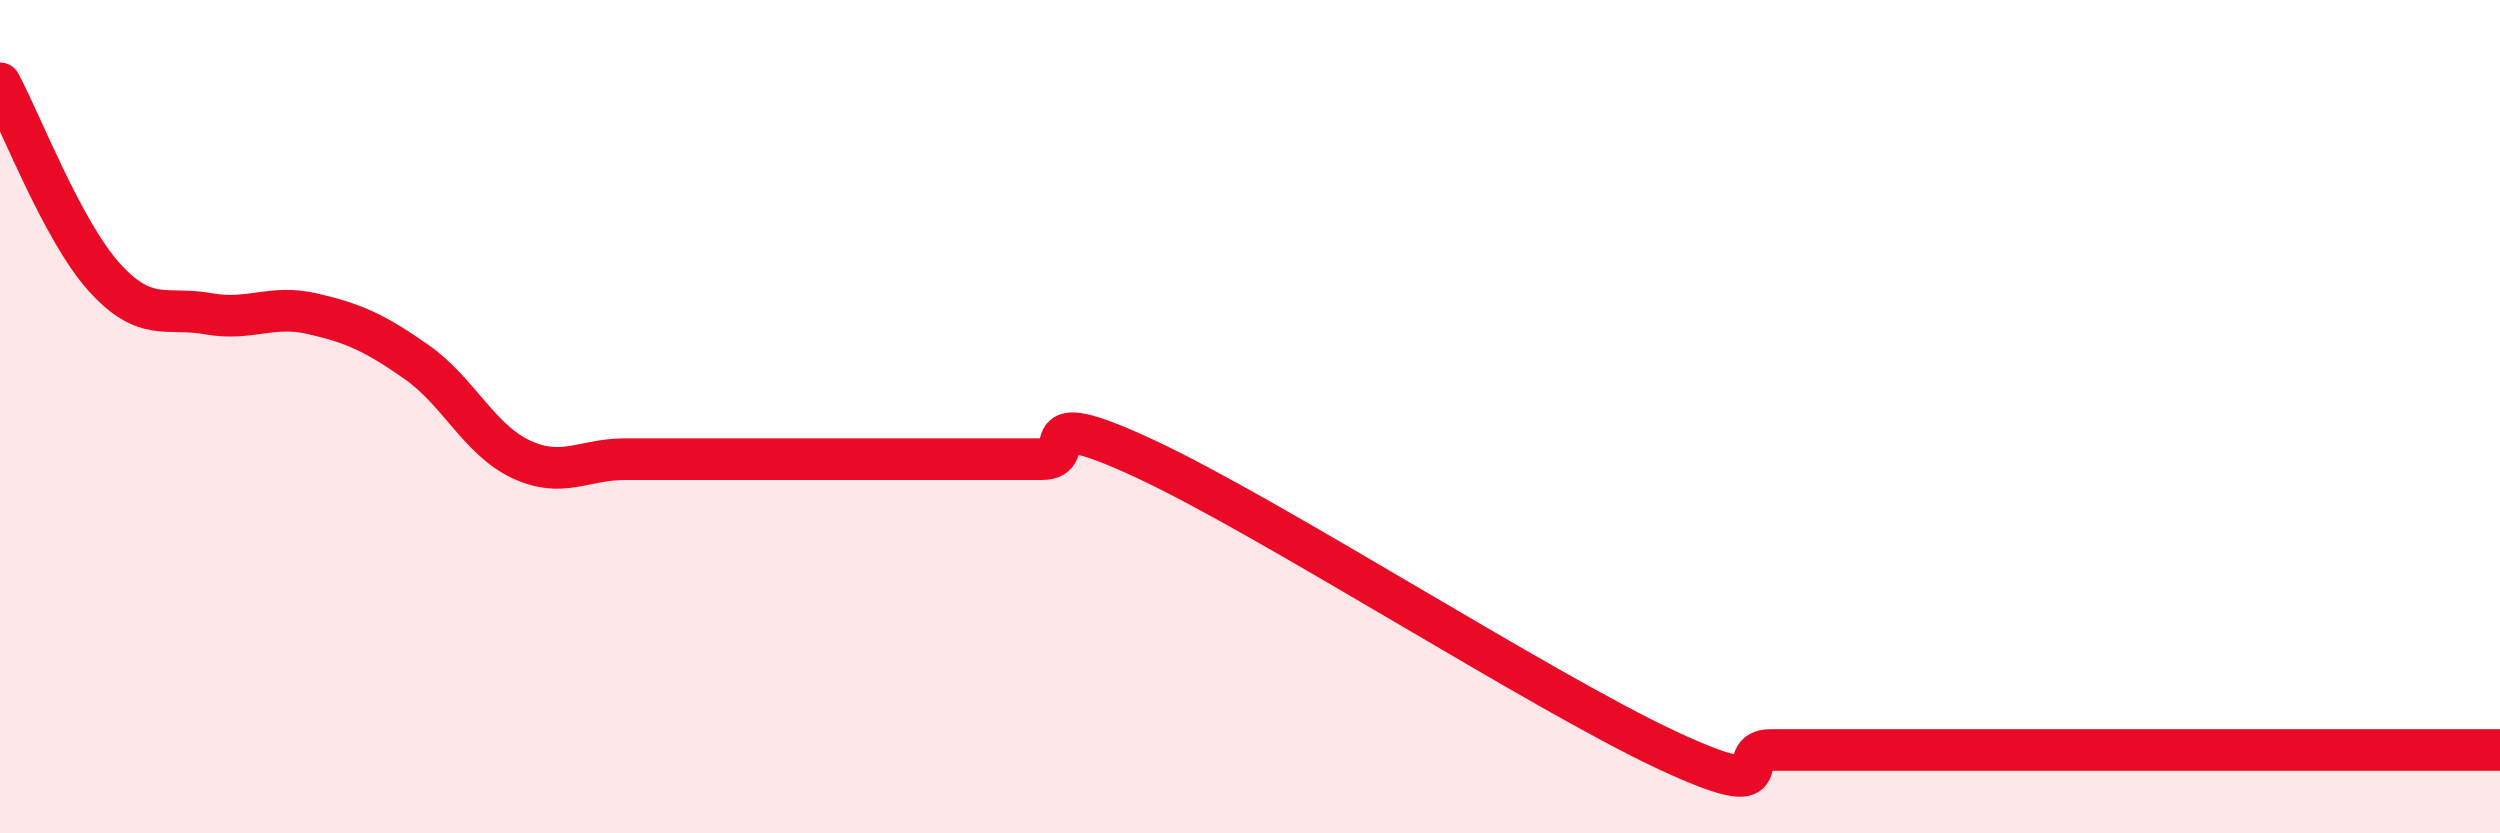
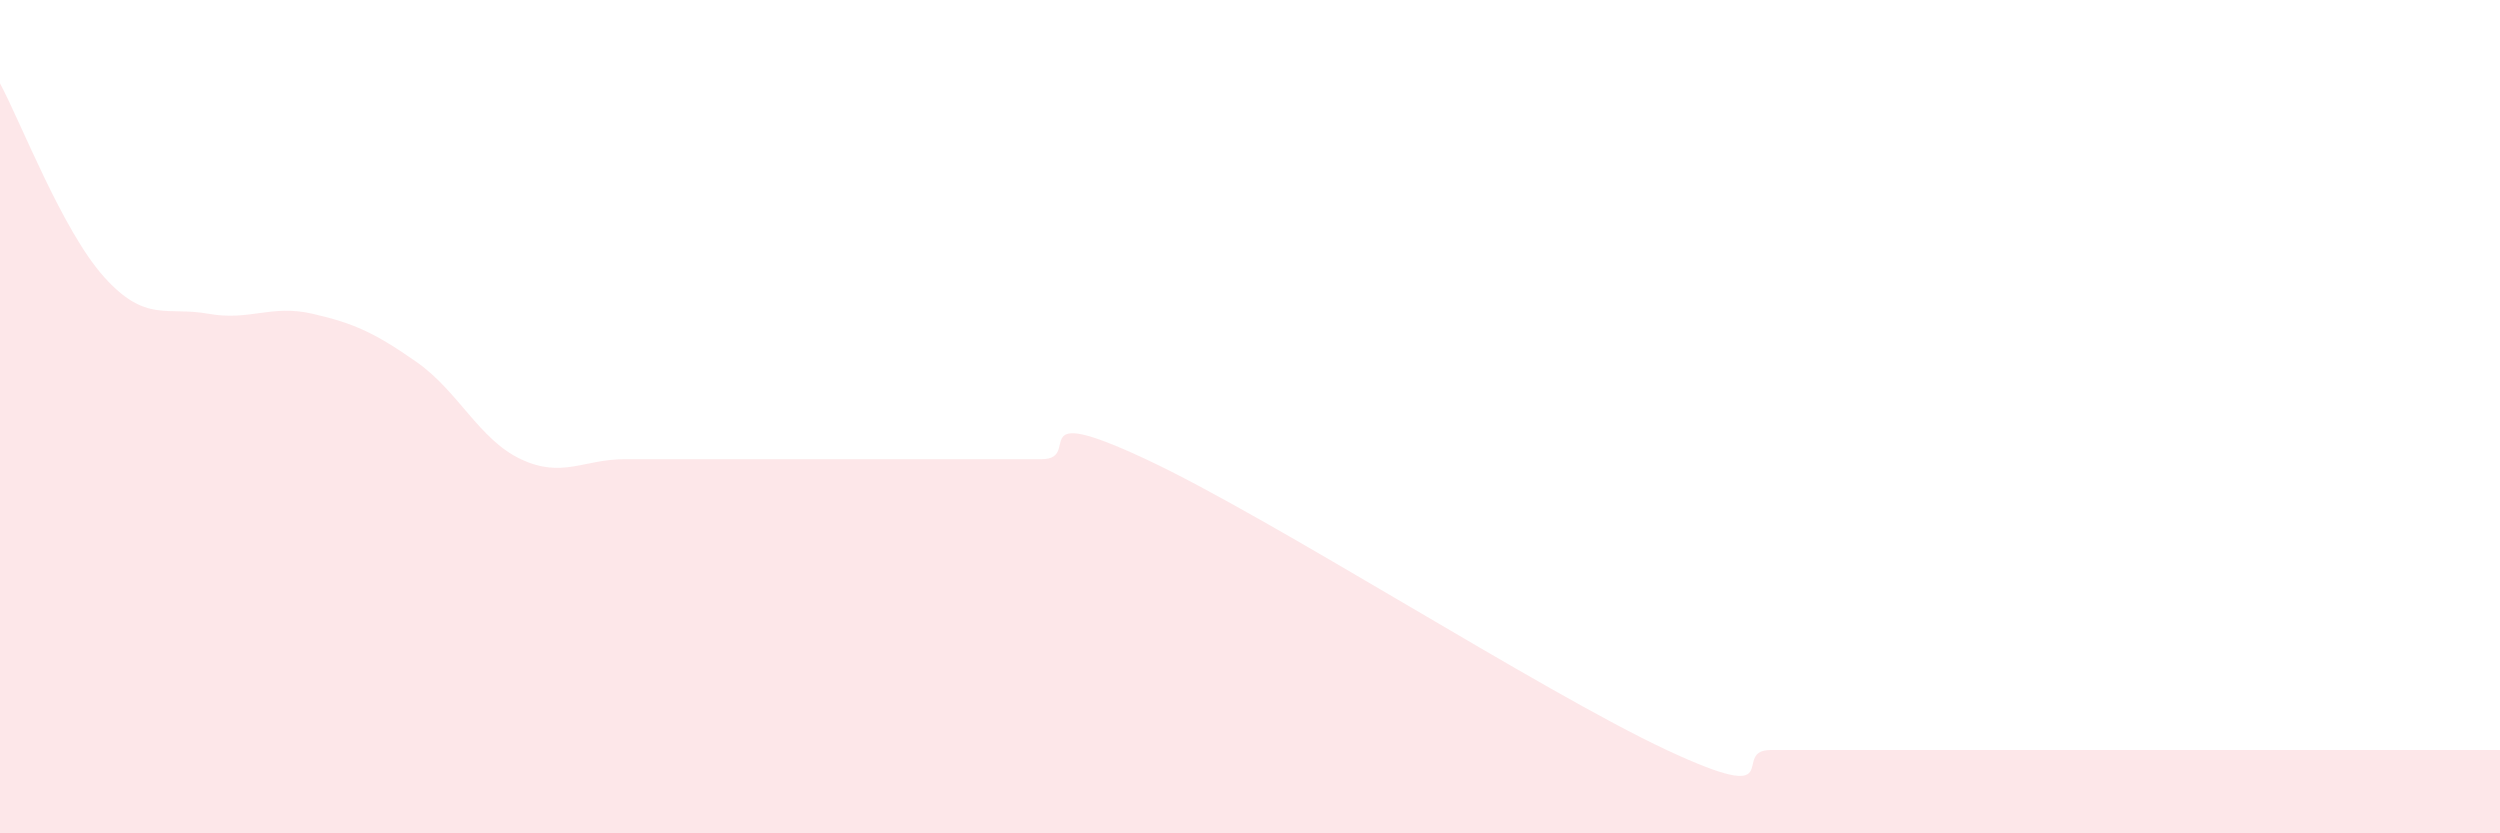
<svg xmlns="http://www.w3.org/2000/svg" width="60" height="20" viewBox="0 0 60 20">
  <path d="M 0,2 C 0.5,2.93 1.5,5.54 2.5,6.65 C 3.5,7.76 4,7.35 5,7.53 C 6,7.71 6.5,7.3 7.5,7.53 C 8.5,7.76 9,7.99 10,8.69 C 11,9.39 11.5,10.55 12.5,11.02 C 13.5,11.49 14,11.02 15,11.02 C 16,11.02 16.5,11.02 17.5,11.02 C 18.5,11.02 19,11.02 20,11.02 C 21,11.02 21.5,11.02 22.5,11.02 C 23.5,11.02 24,11.02 25,11.02 C 26,11.02 24.5,9.62 27.5,11.02 C 30.5,12.42 37,16.6 40,18 C 43,19.4 41.5,18 42.5,18 C 43.5,18 44,18 45,18 C 46,18 46.5,18 47.5,18 C 48.5,18 49,18 50,18 C 51,18 51.5,18 52.5,18 C 53.5,18 53.5,18 55,18 C 56.5,18 59,18 60,18L60 20L0 20Z" fill="#EB0A25" opacity="0.1" stroke-linecap="round" stroke-linejoin="round" />
-   <path d="M 0,2 C 0.5,2.93 1.5,5.54 2.5,6.65 C 3.5,7.76 4,7.35 5,7.53 C 6,7.71 6.5,7.3 7.5,7.53 C 8.5,7.76 9,7.99 10,8.69 C 11,9.39 11.5,10.55 12.5,11.02 C 13.5,11.49 14,11.02 15,11.02 C 16,11.02 16.5,11.02 17.5,11.02 C 18.5,11.02 19,11.02 20,11.02 C 21,11.02 21.5,11.02 22.5,11.02 C 23.5,11.02 24,11.02 25,11.02 C 26,11.02 24.5,9.62 27.5,11.02 C 30.5,12.42 37,16.6 40,18 C 43,19.4 41.5,18 42.5,18 C 43.5,18 44,18 45,18 C 46,18 46.5,18 47.5,18 C 48.5,18 49,18 50,18 C 51,18 51.5,18 52.5,18 C 53.5,18 53.5,18 55,18 C 56.5,18 59,18 60,18" stroke="#EB0A25" stroke-width="1" fill="none" stroke-linecap="round" stroke-linejoin="round" />
</svg>